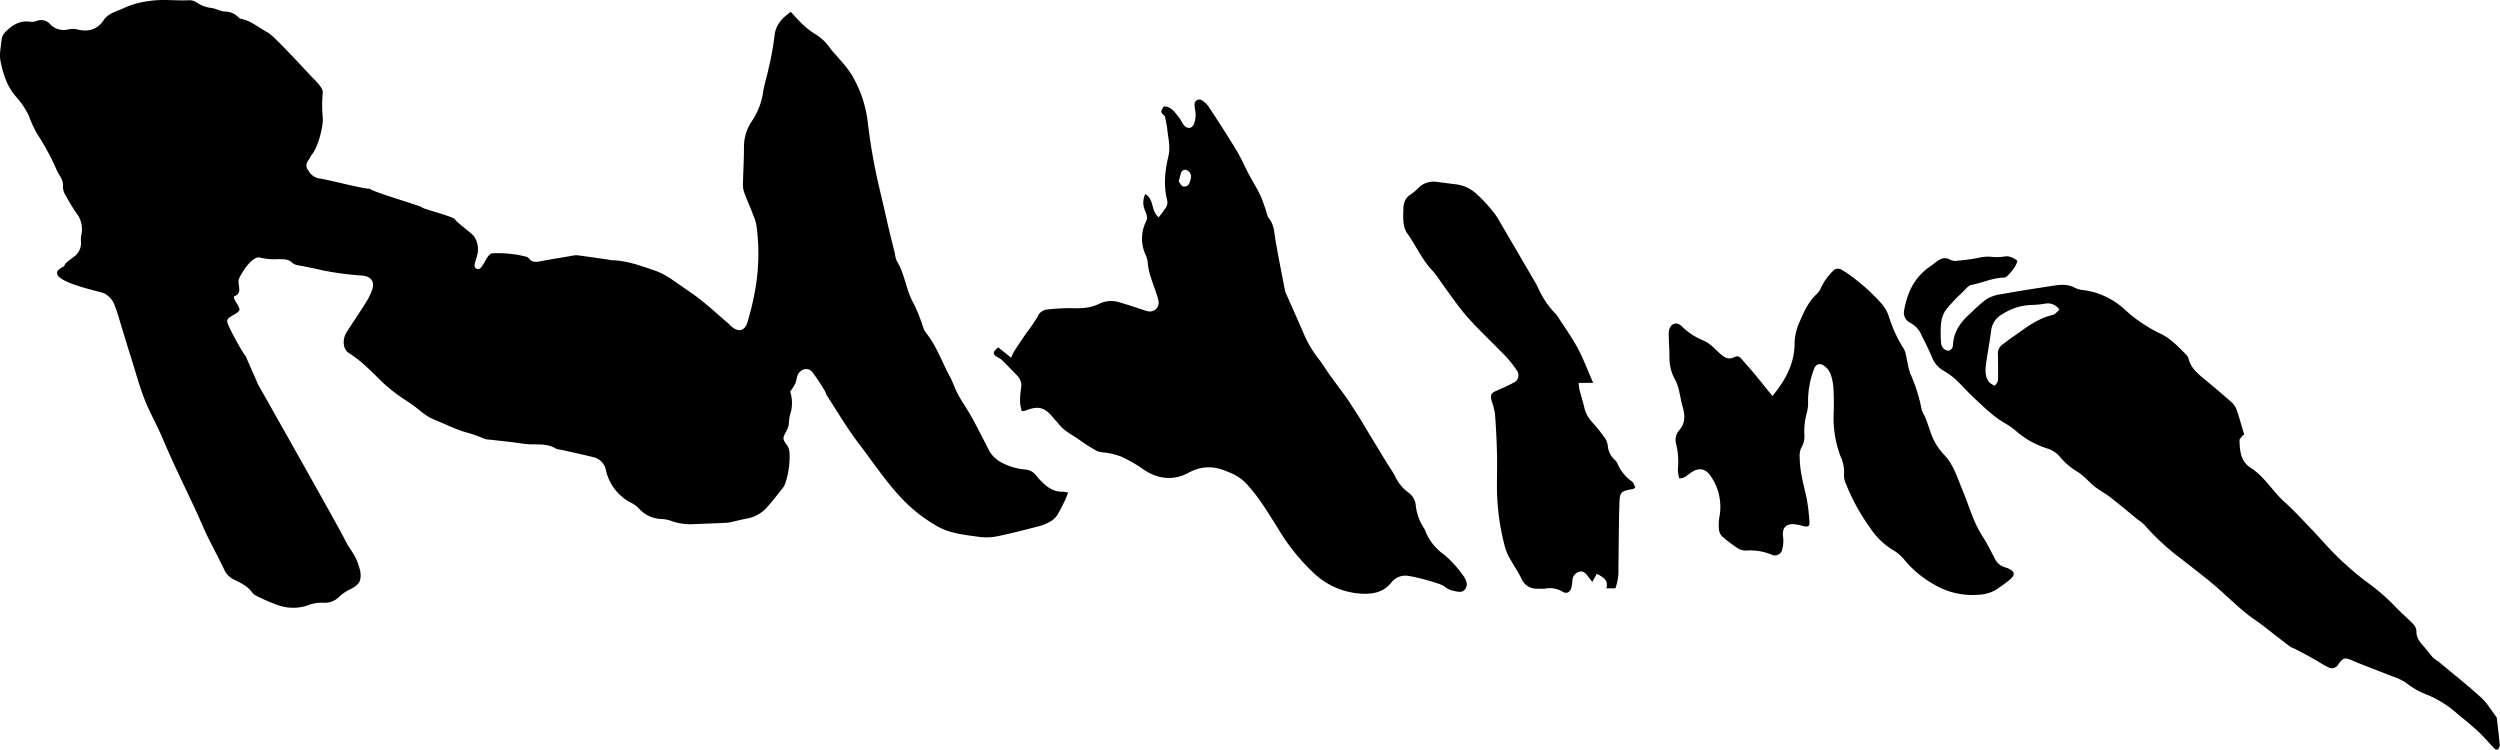
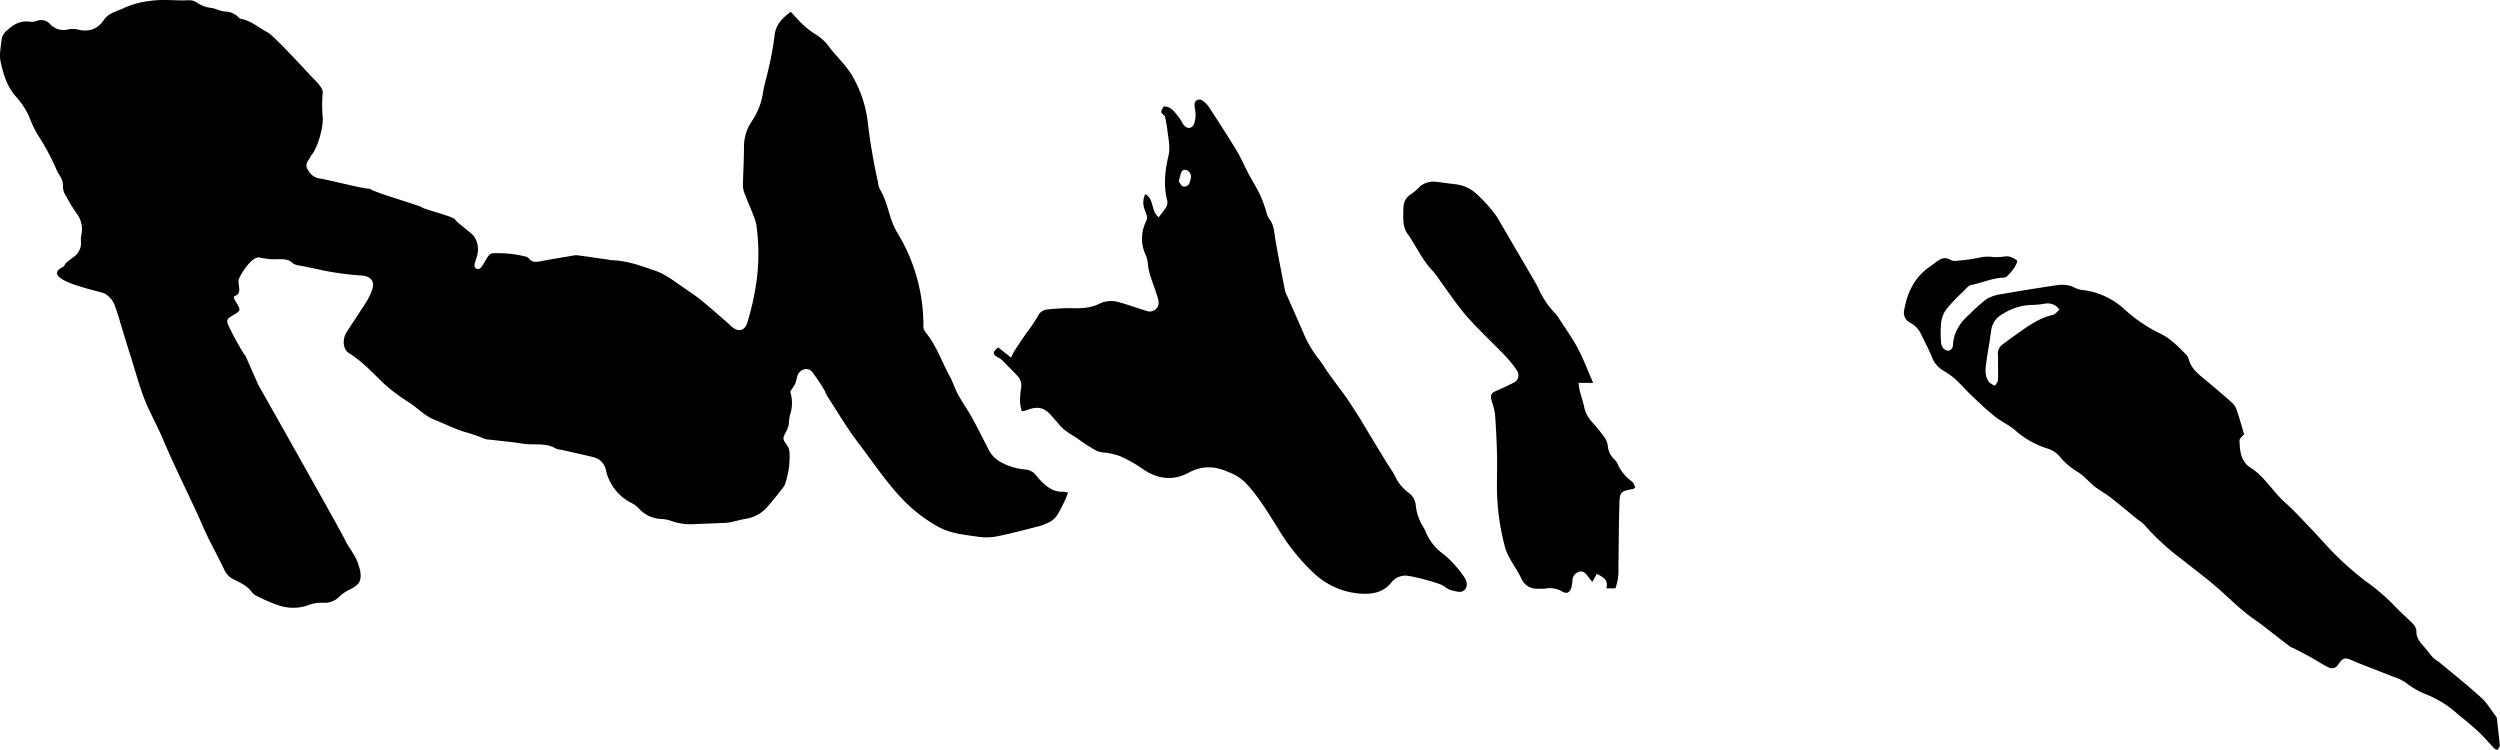
<svg xmlns="http://www.w3.org/2000/svg" viewBox="0 0 686.19 205.75">
-   <path d="M70.86,105.57s22.48,39.75,23.77,42.5c1.1,2.37,3,4.31,3.72,6.89a15.83,15.83,0,0,1,.54,1.83c.37,2.66-.28,3.7-2.69,4.91a12.31,12.31,0,0,0-3,2,5.58,5.58,0,0,1-4.42,1.74,10.76,10.76,0,0,0-4.57.81,12.46,12.46,0,0,1-8-.19,45.29,45.29,0,0,1-5.87-2.55,3.13,3.13,0,0,1-1.15-.92c-1.26-1.77-3.18-2.62-5-3.52a5.54,5.54,0,0,1-2.7-2.84c-1.43-3-3-5.91-4.49-8.9-1.12-2.31-2.08-4.69-3.16-7-3.08-6.66-6.36-13.24-9.2-20-1.29-3-2.87-5.93-4.21-8.92-1.92-4.32-3.09-9-4.54-13.53-1-3.11-1.92-6.25-2.89-9.37a50.64,50.64,0,0,0-1.58-4.84,6,6,0,0,0-2.78-3.13c-1.23-.64-18.33-3.85-11.3-7.32.38-.18.48-.77.82-1.07.63-.57,1.34-1.06,2-1.58a4.62,4.62,0,0,0,2.07-4.2,6.5,6.5,0,0,1,.11-1.92,7.2,7.2,0,0,0-1.4-6,46.77,46.77,0,0,1-2.77-4.55,4.91,4.91,0,0,1-.9-2.58c.24-1.92-1-3.08-1.69-4.59a64.06,64.06,0,0,0-5.34-9.92,31.56,31.56,0,0,1-2.31-5,22.28,22.28,0,0,0-3.69-5.45C1.9,23.63.85,20.23.15,16.83c-.4-1.94.12-4.09.31-6.13A3.89,3.89,0,0,1,2,8.29C3.88,6.5,5.89,5.55,8.52,6a4,4,0,0,0,1.66-.3,3.32,3.32,0,0,1,3.64,1,5.07,5.07,0,0,0,4.89,1.38,5.66,5.66,0,0,1,2.49,0c3,.75,5.49.1,7.27-2.56,1.34-2,3.65-2.39,5.59-3.34A23.89,23.89,0,0,1,41.4.22C45-.29,48.5.27,52,.06A3.84,3.84,0,0,1,54.17.8a8.68,8.68,0,0,0,3.76,1.37c1.35.16,2.65,1,4,1a5.07,5.07,0,0,1,3.56,1.63,1.69,1.69,0,0,0,.75.39c2.8.57,4.9,2.5,7.33,3.77C75.4,10,84.94,20.46,85.81,21.34s3.08,3,2.76,4.21a38.45,38.45,0,0,0,0,6.6c.29,2.27-1.29,8.56-3.22,10.58-.39.42-.55-.65,0,0a8.62,8.62,0,0,1-.75,1.33,2.1,2.1,0,0,0,.05,2.75,4.21,4.21,0,0,0,3,2.18c1.75.15,13.15,3.14,13.76,2.77,1.27,1.06,13.12,4.43,14.41,5.13-.22.33,8.6,2.51,9.07,3.33s4.73,3.9,5.2,4.62c3,4.62-1.27,7.85.71,8.91,1.69.91,2.56-4,4.31-4.22a31.07,31.07,0,0,1,9.11.88,1.59,1.59,0,0,1,.92.49c.9,1.17,2,1.06,3.28.8,2.91-.58,5.85-1,8.79-1.54a5.31,5.31,0,0,1,1.49-.07c2.74.37,5.47.77,8.21,1.16a8.15,8.15,0,0,0,.83.17c4.28.06,8.19,1.55,12.17,2.91,2.84,1,5.07,2.81,7.46,4.43,1.87,1.28,3.76,2.55,5.52,4,2.38,1.92,4.64,4,7,6,.37.33.68.74,1.06,1,1.88,1.51,3.52,1,4.21-1.32S206.54,83.51,207,81a56.41,56.41,0,0,0,.59-19.35,12,12,0,0,0-.85-2.62C206,57,205.06,55,204.29,52.9a6.45,6.45,0,0,1-.37-2.3c.07-3.42.29-6.84.28-10.26a12.51,12.51,0,0,1,2.26-7.22,19.19,19.19,0,0,0,3-7.89c.35-2.16,1.05-4.26,1.49-6.41A78.55,78.55,0,0,0,212.57,10c.26-3.14,2.07-5,4.47-6.75,1.1,1.16,2.05,2.29,3.12,3.28a20.46,20.46,0,0,0,3.49,2.76,13.18,13.18,0,0,1,4.17,3.9c.74,1,1.66,1.93,2.48,2.92a33.85,33.85,0,0,1,3.29,4.13,32.86,32.86,0,0,1,4.5,12.58A161.52,161.52,0,0,0,241,50.05c.79,3.39,1.6,6.77,2.36,10.17.71,3.19,1.53,6.35,2.3,9.53a6.36,6.36,0,0,0,.47,1.85c2.27,3.6,2.5,8,4.63,11.66A48.79,48.79,0,0,1,253.45,90a4.88,4.88,0,0,0,.69,1.32c2.92,3.58,4.37,8,6.56,12,.88,1.61,1.41,3.43,2.29,5,1.11,2.06,2.5,4,3.63,6,1.64,3,3.16,6,4.73,9.09,1.45,2.81,4,4,6.87,4.88a15.32,15.32,0,0,0,3.15.57,4.13,4.13,0,0,1,3.07,1.69,18.3,18.3,0,0,0,1.73,1.9c1.58,1.52,3.35,2.65,5.68,2.51a6.7,6.7,0,0,1,1.33.28c-.37.88-.64,1.64-1,2.36-.55,1.14-1.1,2.3-1.76,3.38a5.73,5.73,0,0,1-1.62,1.86,13.39,13.39,0,0,1-3.5,1.56c-3.92,1-7.86,2.06-11.83,2.85a15.52,15.52,0,0,1-5.09.06c-3.73-.53-7.55-.88-10.91-2.75a41.59,41.59,0,0,1-10.33-8.14c-4.23-4.57-7.65-9.74-11.41-14.65-3.15-4.12-5.79-8.62-8.64-13-.35-.53-.5-1.19-.84-1.72a53.73,53.73,0,0,0-3.3-4.94c-1.2-1.47-3.4-.83-4.06,1-.26.74-.33,1.55-.65,2.26a15.35,15.35,0,0,1-1.36,2.1,10.09,10.09,0,0,1-.08,6.51,16.78,16.78,0,0,0-.29,2.49,7.26,7.26,0,0,1-.74,2c-1,1.86-1,2,.24,3.72a3.83,3.83,0,0,1,.69,2,23,23,0,0,1-1.14,8.43,4.81,4.81,0,0,1-.83,1.48c-1.37,1.73-2.73,3.47-4.19,5.13a9.76,9.76,0,0,1-5.9,3.17c-1,.18-2.07.48-3.11.7a12.91,12.91,0,0,1-2.1.39c-2.91.15-5.83.24-8.75.36a15.71,15.71,0,0,1-6.51-.89,8.91,8.91,0,0,0-2.72-.51,8.55,8.55,0,0,1-6-2.8,7.38,7.38,0,0,0-2-1.53,13.27,13.27,0,0,1-7.14-9.08,4.55,4.55,0,0,0-3.55-3.59c-2.91-.7-5.83-1.34-8.75-2a5,5,0,0,1-1.45-.33c-2.21-1.35-4.64-1.1-7.06-1.17-1.76-.06-3.51-.42-5.27-.63l-5.73-.64a5,5,0,0,1-1.47-.22,41.19,41.19,0,0,0-5.6-1.94c-2.91-.92-5.66-2.31-8.5-3.46-2.36-1-4.07-2.82-6.11-4.23-1-.68-2-1.28-3-2a47.72,47.72,0,0,1-4.64-3.71c-3-2.91-5.85-6-9.47-8.25-1.57-1-1.81-3.71-.61-5.62,1.78-2.82,3.68-5.57,5.45-8.4a15.89,15.89,0,0,0,1.64-3.46c.7-2.14-.41-3.51-2.66-3.74a86.68,86.68,0,0,1-10.58-1.36c-2.27-.52-4.55-1-6.84-1.42a3.69,3.69,0,0,1-1.78-.65c-1.15-1.17-2.54-1.06-4-1.09a16.7,16.7,0,0,1-4.87-.41c-2-.69-4.87,3.66-5.79,5.61-.76,1.6,1.14,4.06-1.25,4.94-1,.35,1.82,3.17,1.23,4-1,1.33-3.55,1.62-3.26,3.17.22,1.24,4.38,8.73,5,9.23" />
+   <path d="M70.86,105.57s22.48,39.75,23.77,42.5c1.1,2.37,3,4.31,3.72,6.89a15.83,15.83,0,0,1,.54,1.83c.37,2.66-.28,3.7-2.69,4.91a12.31,12.31,0,0,0-3,2,5.58,5.58,0,0,1-4.42,1.74,10.76,10.76,0,0,0-4.57.81,12.46,12.46,0,0,1-8-.19,45.29,45.29,0,0,1-5.87-2.55,3.13,3.13,0,0,1-1.15-.92c-1.26-1.77-3.18-2.62-5-3.52a5.54,5.54,0,0,1-2.7-2.84c-1.43-3-3-5.91-4.49-8.9-1.12-2.31-2.08-4.69-3.16-7-3.08-6.66-6.36-13.24-9.2-20-1.29-3-2.87-5.93-4.21-8.92-1.92-4.32-3.09-9-4.54-13.53-1-3.11-1.92-6.25-2.89-9.37a50.64,50.64,0,0,0-1.58-4.84,6,6,0,0,0-2.78-3.13c-1.23-.64-18.33-3.85-11.3-7.32.38-.18.48-.77.82-1.07.63-.57,1.34-1.06,2-1.58a4.62,4.62,0,0,0,2.07-4.2,6.5,6.5,0,0,1,.11-1.92,7.2,7.2,0,0,0-1.4-6,46.77,46.77,0,0,1-2.77-4.55,4.91,4.91,0,0,1-.9-2.58c.24-1.92-1-3.08-1.69-4.59a64.06,64.06,0,0,0-5.34-9.92,31.56,31.56,0,0,1-2.31-5,22.28,22.28,0,0,0-3.69-5.45C1.9,23.63.85,20.23.15,16.83c-.4-1.94.12-4.09.31-6.13A3.89,3.89,0,0,1,2,8.29C3.88,6.5,5.89,5.55,8.52,6a4,4,0,0,0,1.66-.3,3.32,3.32,0,0,1,3.64,1,5.07,5.07,0,0,0,4.89,1.38,5.66,5.66,0,0,1,2.49,0c3,.75,5.49.1,7.27-2.56,1.34-2,3.65-2.39,5.59-3.34A23.89,23.89,0,0,1,41.4.22C45-.29,48.5.27,52,.06A3.84,3.84,0,0,1,54.17.8a8.68,8.68,0,0,0,3.76,1.37c1.35.16,2.65,1,4,1a5.07,5.07,0,0,1,3.56,1.63,1.69,1.69,0,0,0,.75.39c2.8.57,4.9,2.5,7.33,3.77C75.4,10,84.94,20.46,85.81,21.34s3.08,3,2.76,4.21a38.45,38.45,0,0,0,0,6.6c.29,2.27-1.29,8.56-3.22,10.58-.39.42-.55-.65,0,0a8.62,8.62,0,0,1-.75,1.33,2.1,2.1,0,0,0,.05,2.75,4.21,4.21,0,0,0,3,2.18c1.75.15,13.15,3.14,13.76,2.77,1.27,1.06,13.12,4.43,14.41,5.13-.22.33,8.6,2.51,9.07,3.33s4.73,3.9,5.2,4.62c3,4.62-1.27,7.85.71,8.91,1.69.91,2.56-4,4.31-4.22a31.07,31.07,0,0,1,9.11.88,1.59,1.59,0,0,1,.92.49c.9,1.17,2,1.06,3.28.8,2.91-.58,5.85-1,8.79-1.54a5.31,5.31,0,0,1,1.49-.07c2.74.37,5.47.77,8.21,1.16a8.15,8.15,0,0,0,.83.17c4.28.06,8.19,1.55,12.17,2.91,2.84,1,5.07,2.81,7.46,4.43,1.87,1.28,3.76,2.55,5.52,4,2.38,1.92,4.64,4,7,6,.37.33.68.74,1.06,1,1.88,1.51,3.52,1,4.21-1.32S206.54,83.51,207,81a56.41,56.41,0,0,0,.59-19.35,12,12,0,0,0-.85-2.62C206,57,205.06,55,204.29,52.9a6.45,6.45,0,0,1-.37-2.3c.07-3.42.29-6.84.28-10.26a12.51,12.51,0,0,1,2.26-7.22,19.19,19.19,0,0,0,3-7.89c.35-2.16,1.05-4.26,1.49-6.41A78.55,78.55,0,0,0,212.57,10c.26-3.14,2.07-5,4.47-6.75,1.1,1.16,2.05,2.29,3.12,3.28a20.46,20.46,0,0,0,3.49,2.76,13.18,13.18,0,0,1,4.17,3.9c.74,1,1.66,1.93,2.48,2.92a33.85,33.85,0,0,1,3.29,4.13,32.86,32.86,0,0,1,4.5,12.58A161.52,161.52,0,0,0,241,50.05a6.36,6.36,0,0,0,.47,1.85c2.27,3.6,2.5,8,4.63,11.66A48.79,48.79,0,0,1,253.45,90a4.88,4.88,0,0,0,.69,1.32c2.92,3.58,4.37,8,6.56,12,.88,1.61,1.41,3.43,2.29,5,1.11,2.06,2.5,4,3.63,6,1.64,3,3.16,6,4.73,9.09,1.45,2.81,4,4,6.87,4.88a15.32,15.32,0,0,0,3.15.57,4.13,4.13,0,0,1,3.07,1.69,18.3,18.3,0,0,0,1.73,1.9c1.58,1.52,3.35,2.65,5.68,2.51a6.7,6.7,0,0,1,1.33.28c-.37.88-.64,1.64-1,2.36-.55,1.14-1.1,2.3-1.76,3.38a5.73,5.73,0,0,1-1.62,1.86,13.39,13.39,0,0,1-3.5,1.56c-3.92,1-7.86,2.06-11.83,2.85a15.52,15.52,0,0,1-5.09.06c-3.73-.53-7.55-.88-10.91-2.75a41.59,41.59,0,0,1-10.33-8.14c-4.23-4.57-7.65-9.74-11.41-14.65-3.15-4.12-5.79-8.62-8.64-13-.35-.53-.5-1.19-.84-1.72a53.73,53.73,0,0,0-3.3-4.94c-1.2-1.47-3.4-.83-4.06,1-.26.74-.33,1.55-.65,2.26a15.35,15.35,0,0,1-1.36,2.1,10.09,10.09,0,0,1-.08,6.51,16.78,16.78,0,0,0-.29,2.49,7.26,7.26,0,0,1-.74,2c-1,1.86-1,2,.24,3.72a3.83,3.83,0,0,1,.69,2,23,23,0,0,1-1.14,8.43,4.81,4.81,0,0,1-.83,1.48c-1.37,1.73-2.73,3.47-4.19,5.13a9.76,9.76,0,0,1-5.9,3.17c-1,.18-2.07.48-3.11.7a12.91,12.91,0,0,1-2.1.39c-2.91.15-5.83.24-8.75.36a15.71,15.71,0,0,1-6.51-.89,8.91,8.91,0,0,0-2.72-.51,8.55,8.55,0,0,1-6-2.8,7.38,7.38,0,0,0-2-1.53,13.27,13.27,0,0,1-7.14-9.08,4.55,4.55,0,0,0-3.55-3.59c-2.91-.7-5.83-1.34-8.75-2a5,5,0,0,1-1.45-.33c-2.21-1.35-4.64-1.1-7.06-1.17-1.76-.06-3.51-.42-5.27-.63l-5.73-.64a5,5,0,0,1-1.47-.22,41.19,41.19,0,0,0-5.6-1.94c-2.91-.92-5.66-2.31-8.5-3.46-2.36-1-4.07-2.82-6.11-4.23-1-.68-2-1.28-3-2a47.72,47.72,0,0,1-4.64-3.71c-3-2.91-5.85-6-9.47-8.25-1.57-1-1.81-3.71-.61-5.62,1.78-2.82,3.68-5.57,5.45-8.4a15.89,15.89,0,0,0,1.64-3.46c.7-2.14-.41-3.51-2.66-3.74a86.68,86.68,0,0,1-10.58-1.36c-2.27-.52-4.55-1-6.84-1.42a3.69,3.69,0,0,1-1.78-.65c-1.15-1.17-2.54-1.06-4-1.09a16.7,16.7,0,0,1-4.87-.41c-2-.69-4.87,3.66-5.79,5.61-.76,1.6,1.14,4.06-1.25,4.94-1,.35,1.82,3.17,1.23,4-1,1.33-3.55,1.62-3.26,3.17.22,1.24,4.38,8.73,5,9.23" />
  <path d="M274,95.35l3.53,2.82a14.44,14.44,0,0,1,.82-1.73c1.12-1.72,2.27-3.43,3.43-5.12a46.88,46.88,0,0,0,3-4.36,3.11,3.11,0,0,1,2.56-2,59.16,59.16,0,0,1,6.37-.38c2.81.08,5.51.08,8.12-1.26a7.4,7.4,0,0,1,5.44-.33c2,.55,3.94,1.23,5.9,1.86.61.19,1.21.44,1.83.57A2.42,2.42,0,0,0,318,82.74a10.13,10.13,0,0,0-.5-1.85c-.9-3-2.32-5.83-2.48-9a7.72,7.72,0,0,0-.71-2.23,10.63,10.63,0,0,1,.26-8.91c.56-1.11.06-2.06-.32-3.05a5.3,5.3,0,0,1,.09-4.42c2.49,1.33,1.51,4.63,3.68,6.36a27.78,27.78,0,0,0,2.15-2.94,2.75,2.75,0,0,0,.16-1.84c-1-4.06-.56-8.06.37-12,.61-2.57-.08-5.1-.35-7.64-.11-1-.37-2.05-.6-3.32-1.27-1.13-1.27-1.13-.32-2.69,2.11,0,3.08,1.7,4.22,3.1.49.6.77,1.37,1.26,2,.92,1.11,2.13,1.08,2.77-.18a7.09,7.09,0,0,0,.47-2.85c0-.85-.29-1.7-.27-2.54a1.31,1.31,0,0,1,2.1-1.15,6.23,6.23,0,0,1,1.82,1.76c2.57,3.93,5.13,7.88,7.57,11.89,1.21,2,2.14,4.17,3.22,6.25S345,51.61,346,53.78A44.07,44.07,0,0,1,347.54,58a6,6,0,0,0,.64,1.79c1.56,1.81,1.54,4,1.92,6.21.8,4.62,1.72,9.23,2.62,13.84a7.4,7.4,0,0,0,.56,1.38c1.5,3.39,3,6.76,4.48,10.16a30.57,30.57,0,0,0,4.2,7.17c1.06,1.32,1.91,2.82,2.91,4.21,1.54,2.13,3.13,4.23,4.67,6.36.67.93,1.26,1.9,1.88,2.85.85,1.32,1.71,2.62,2.53,4s1.53,2.57,2.3,3.85c1.44,2.37,2.88,4.75,4.33,7.11.78,1.28,1.68,2.48,2.35,3.81a11.65,11.65,0,0,0,3.6,4.43,4.8,4.8,0,0,1,2.07,3.58,13.93,13.93,0,0,0,2.23,6.18,5,5,0,0,1,.46,1,14.34,14.34,0,0,0,5.15,6.35,31,31,0,0,1,5.27,5.85c.74,1,1.32,2.4.43,3.6s-2.36.57-3.58.34a4.86,4.86,0,0,1-1.37-.59c-.31-.17-.58-.4-.88-.6C395.18,160,387,157.9,385.7,158a4.87,4.87,0,0,0-3.73,1.79c-2.17,2.78-5.16,3.36-8.43,3.15a20.68,20.68,0,0,1-12.86-5.57,55.94,55.94,0,0,1-9.75-12.08c-2.83-4.5-5.55-9.14-9.27-13a13.42,13.42,0,0,0-4.5-2.73c-3.77-1.69-7.16-1.83-11,.23-4.17,2.24-8.5,1.74-12.51-1.09a38.46,38.46,0,0,0-6.13-3.46,19.6,19.6,0,0,0-4.1-1,8.16,8.16,0,0,1-2.26-.42,42.87,42.87,0,0,1-4.69-2.94c-2-1.47-4.35-2.48-5.9-4.53-.43-.57-1-1.06-1.41-1.61-2.45-3-4.14-3.46-7.78-2a4.94,4.94,0,0,1-.93.1,12.91,12.91,0,0,1-.46-2.34,21.15,21.15,0,0,1,.25-3.82,3.84,3.84,0,0,0-1-3.54c-1.39-1.43-2.77-2.87-4.18-4.28a4.47,4.47,0,0,0-1.05-.7C272.36,97.26,272.36,96.61,274,95.35Zm49.57-45.48c.31.38.62,1.11,1.12,1.29a1.49,1.49,0,0,0,1.83-1.07,5.84,5.84,0,0,0,.39-1.65,1.94,1.94,0,0,0-1.48-1.83c-.91-.09-1.21.55-1.39,1.29C323.87,48.45,323.74,49,323.53,49.87Z" />
  <path d="M615.69,119.4c-.34.48-1,1-1,1.46.1,2.87.28,5.78,3.07,7.54,3.81,2.42,6,6.43,9.28,9.37,2.48,2.22,4.75,4.7,7.06,7.11,2.6,2.7,5,5.57,7.73,8.18a79.89,79.89,0,0,0,7.59,6.53,57.13,57.13,0,0,1,7.88,6.76c1.55,1.67,3.31,3.14,4.89,4.77a3.2,3.2,0,0,1,1.06,2c-.1,1.87.91,3.06,2,4.29.9,1,1.66,2.11,2.56,3.09a13.17,13.17,0,0,0,1.52,1.11c3.92,3.27,7.93,6.44,11.7,9.87,1.65,1.5,2.81,3.55,4.19,5.35a.55.55,0,0,1,.09.19c.28,2.52.59,5,.82,7.57,0,.35-.31.74-.52,1.19-.34-.08-.7-.06-.85-.22-1.37-1.42-2.66-2.93-4.06-4.32-1.16-1.14-2.43-2.18-3.66-3.24-.87-.74-1.8-1.4-2.64-2.17a28.94,28.94,0,0,0-8.45-5.23,21.4,21.4,0,0,1-5.52-3.16,13.84,13.84,0,0,0-3.8-1.79c-3.09-1.24-6.2-2.43-9.3-3.65-.6-.23-1.18-.5-1.77-.75-2-.85-2.43-.73-3.72,1.06a2.05,2.05,0,0,1-3,.72c-1.35-.63-2.58-1.5-3.89-2.22-1.73-1-3.49-1.89-5.25-2.82a9.27,9.27,0,0,1-1-.42c-1.59-1.19-3.15-2.42-4.72-3.63s-3.35-2.65-5.11-3.85c-3.78-2.59-6.94-5.89-10.39-8.87-3.18-2.75-6.56-5.27-9.86-7.89a64.1,64.1,0,0,1-10-9.24,13.28,13.28,0,0,0-2-1.58c-2.42-2-4.8-4-7.27-5.93-1.4-1.1-3-1.94-4.38-3-1.66-1.32-3-3.06-4.84-4.13a18.73,18.73,0,0,1-4.79-4.14,7.32,7.32,0,0,0-3.56-2.26,23.73,23.73,0,0,1-8.64-4.93c-1.71-1.48-3.87-2.42-5.64-3.84-2.22-1.77-4.28-3.75-6.34-5.7-1.6-1.52-3-3.2-4.67-4.69a23,23,0,0,0-3.14-2.2,7.25,7.25,0,0,1-3-3.47c-.86-2.18-2-4.27-3-6.35a6.6,6.6,0,0,0-3-3.25,3.1,3.1,0,0,1-1.68-3.6c.84-4.63,2.7-8.68,6.63-11.55.63-.46,1.27-.91,1.89-1.39,1.3-1,2.58-1.77,4.27-.69a3.22,3.22,0,0,0,1.87.16,47.06,47.06,0,0,0,5.7-.78,10.74,10.74,0,0,1,4-.23,14.2,14.2,0,0,0,2.76-.08,4.67,4.67,0,0,1,1.48-.08,5.52,5.52,0,0,1,2.36,1.13c.21.22-.36,1.39-.76,2a16.07,16.07,0,0,1-1.94,2.26,1.52,1.52,0,0,1-.93.43c-3.09.08-5.89,1.42-8.88,2-.84.15-1.58,1.13-2.28,1.83a50.37,50.37,0,0,0-4.67,4.92,8,8,0,0,0-1.39,3.71,30.6,30.6,0,0,0,0,5.33,2.47,2.47,0,0,0,.56,1.55,2.16,2.16,0,0,0,1.6.73,1.78,1.78,0,0,0,1.09-1.33c.12-3.72,2-6.45,4.66-8.8a46.34,46.34,0,0,1,4.6-4.07,11.32,11.32,0,0,1,4.22-1.36c4.62-.83,9.25-1.55,13.88-2.26,2.11-.33,4.19-.57,6.21.6a7.8,7.8,0,0,0,2.69.63,20.67,20.67,0,0,1,11.11,5.47,40.2,40.2,0,0,0,9.71,6.49c2.72,1.33,4.8,3.53,6.89,5.66a2.92,2.92,0,0,1,.74,1.27c.6,2.28,2.2,3.75,3.93,5.17,2.63,2.16,5.24,4.37,7.79,6.63a5,5,0,0,1,1.43,2.07c.79,2.27,1.41,4.59,2.1,6.89ZM565.27,85a3.87,3.87,0,0,0-3.89-1.67,23.54,23.54,0,0,1-3.83.37,15.57,15.57,0,0,0-7.83,2.46,5.9,5.9,0,0,0-3.21,4.69c-.41,3.09-1,6.15-1.41,9.24-.21,1.69-.25,3.47.95,4.89a5.49,5.49,0,0,0,1.53.91c.28-.53.8-1,.82-1.59.07-2.27,0-4.54,0-6.81a3,3,0,0,1,1.1-2.83c.92-.67,1.8-1.39,2.72-2,3.53-2.49,6.91-5.24,11.28-6.24C564.12,86.25,564.64,85.53,565.27,85Z" />
-   <path d="M460.9,131.3a12.15,12.15,0,0,1-.37-2.41,20.92,20.92,0,0,0-.41-6.78,4.09,4.09,0,0,1,.77-4c1.78-2,1.61-4.27.91-6.65-.37-1.21-.53-2.48-.84-3.71a13.05,13.05,0,0,0-1-3.21,12.13,12.13,0,0,1-1.73-6.09c0-2.13-.14-4.27-.2-6.41a5.62,5.62,0,0,1,.1-1.48c.46-1.78,2.1-2.36,3.38-1.08a18.72,18.72,0,0,0,6.18,4.05c1.63.67,2.93,2.19,4.3,3.42s2.44,1.93,4.19,1c.82-.42,1.46.11,2,.77,1,1.19,2.07,2.33,3.07,3.52,1.27,1.52,2.51,3.08,3.75,4.62.48.58.95,1.18,1.48,1.84,3.6-4.33,6.06-8.89,6.09-14.4a14.56,14.56,0,0,1,1.22-5.57c1.21-2.88,2.47-5.78,4.82-8A5,5,0,0,0,499.81,79,15.55,15.55,0,0,1,503,74.5a1.84,1.84,0,0,1,2.49-.45,20.59,20.59,0,0,1,2.33,1.51,54.11,54.11,0,0,1,8.82,8,10.38,10.38,0,0,1,1.82,3.35,37.17,37.17,0,0,0,4,8.7c.71,1.06.76,2.56,1.1,3.86a21.89,21.89,0,0,0,.74,3,45,45,0,0,1,3.16,10,9.21,9.21,0,0,0,.81,1.68q.78,2,1.47,4a16.54,16.54,0,0,0,3.66,6.45c2.78,2.79,3.81,6.45,5.25,9.9,1.81,4.32,3,8.9,5.61,12.88,1.21,1.83,2.14,3.84,3.19,5.76a4.52,4.52,0,0,0,3.16,2.65,2.67,2.67,0,0,1,.59.23c1.89.86,2,1.79.41,3.11-1.15.94-2.37,1.82-3.61,2.65a10,10,0,0,1-5.05,1.47,20.51,20.51,0,0,1-11.9-2.71,29,29,0,0,1-8.08-6.57,11.91,11.91,0,0,0-3.49-3.06,19.73,19.73,0,0,1-6.2-6.07,55.35,55.35,0,0,1-6.57-11.94,5.63,5.63,0,0,1-.58-2.68,9.81,9.81,0,0,0-.92-4.89,29.8,29.8,0,0,1-1.92-11.73c.1-2.35.07-4.71-.06-7.06a14.09,14.09,0,0,0-.73-3.74,5.09,5.09,0,0,0-1.43-2.07c-1.41-1.28-2.67-1-3.27.81a25.09,25.09,0,0,0-1.53,8.37,11,11,0,0,1-.28,3.15,19.84,19.84,0,0,0-.75,6.12,6,6,0,0,1-.81,3.68,5.17,5.17,0,0,0-.45,2.66c0,3.88,1.11,7.58,1.92,11.34a54.94,54.94,0,0,1,.76,6.55c.08.94-.4,1.26-1.35,1.06a18.69,18.69,0,0,0-2.9-.6c-2.36-.1-3.29,1.13-3,3.48a8.49,8.49,0,0,1-.21,3.33,2.06,2.06,0,0,1-3,1.54,15,15,0,0,0-6.89-1.1,4.3,4.3,0,0,1-2.42-.69,36.65,36.65,0,0,1-4.23-3.23,3.06,3.06,0,0,1-.85-1.87,12.5,12.5,0,0,1,.12-3.4,14.81,14.81,0,0,0-2.21-11c-1.49-2.4-3.46-2.76-5.74-1.09C463.11,130.43,462.41,131.32,460.9,131.3Z" />
  <path d="M437.29,105.09h-4a18.22,18.22,0,0,0,.27,2c.39,1.52.89,3,1.24,4.52a8.7,8.7,0,0,0,2.09,4.13,47.55,47.55,0,0,1,3.62,4.48,4.75,4.75,0,0,1,.79,2.13A5.63,5.63,0,0,0,443,126a3.85,3.85,0,0,1,.92,1.17,11.69,11.69,0,0,0,3.94,4.94c.49.35.71,1.09,1,1.6-.33.31-.42.47-.53.49-3.52.63-3.76.77-3.85,4.24-.17,5.84-.17,11.68-.27,17.52a13.8,13.8,0,0,1-.83,5.53h-2.48c.68-2.37-1-3.11-2.61-4l-1.24,2.23c-.56-.71-1-1.26-1.4-1.79s-1.19-1.36-2.16-1a2.53,2.53,0,0,0-1.87,2.12,18.33,18.33,0,0,1-.28,2.12c-.39,1.45-1.3,1.94-2.55,1.19a6.61,6.61,0,0,0-4.71-.79,15.46,15.46,0,0,1-1.93,0,4.5,4.5,0,0,1-4.58-2.81c-.9-1.85-2.09-3.56-3.09-5.36a14.54,14.54,0,0,1-1.3-2.91,64.49,64.49,0,0,1-2.3-18c0-2.78.09-5.57,0-8.34-.1-3.56-.27-7.12-.55-10.66a22.24,22.24,0,0,0-.93-3.49c-.41-1.65-.1-2.14,1.42-2.78s3.1-1.38,4.6-2.17a2.23,2.23,0,0,0,1-3.26,29.55,29.55,0,0,0-3.32-4.16c-3.45-3.6-7.14-7-10.44-10.72-2.62-3-4.79-6.31-7.16-9.5a28.58,28.58,0,0,0-2.14-2.93c-3.09-3.15-4.76-7.25-7.33-10.75a7.59,7.59,0,0,1-.84-3.26,19.87,19.87,0,0,1,0-2.56c-.06-2,.39-3.63,2.27-4.71a17.16,17.16,0,0,0,2.26-2,5.82,5.82,0,0,1,4.8-1.25l5.09.64a10.08,10.08,0,0,1,5.53,2.52,39.32,39.32,0,0,1,5.3,5.8,20.29,20.29,0,0,1,1.35,2.18q4.68,8,9.35,16a22.57,22.57,0,0,1,1.1,2.06,24.33,24.33,0,0,0,4.47,6.72,5.35,5.35,0,0,1,.71.8c1.92,3,4,5.88,5.69,9C434.65,98.59,435.78,101.67,437.29,105.09Z" />
</svg>